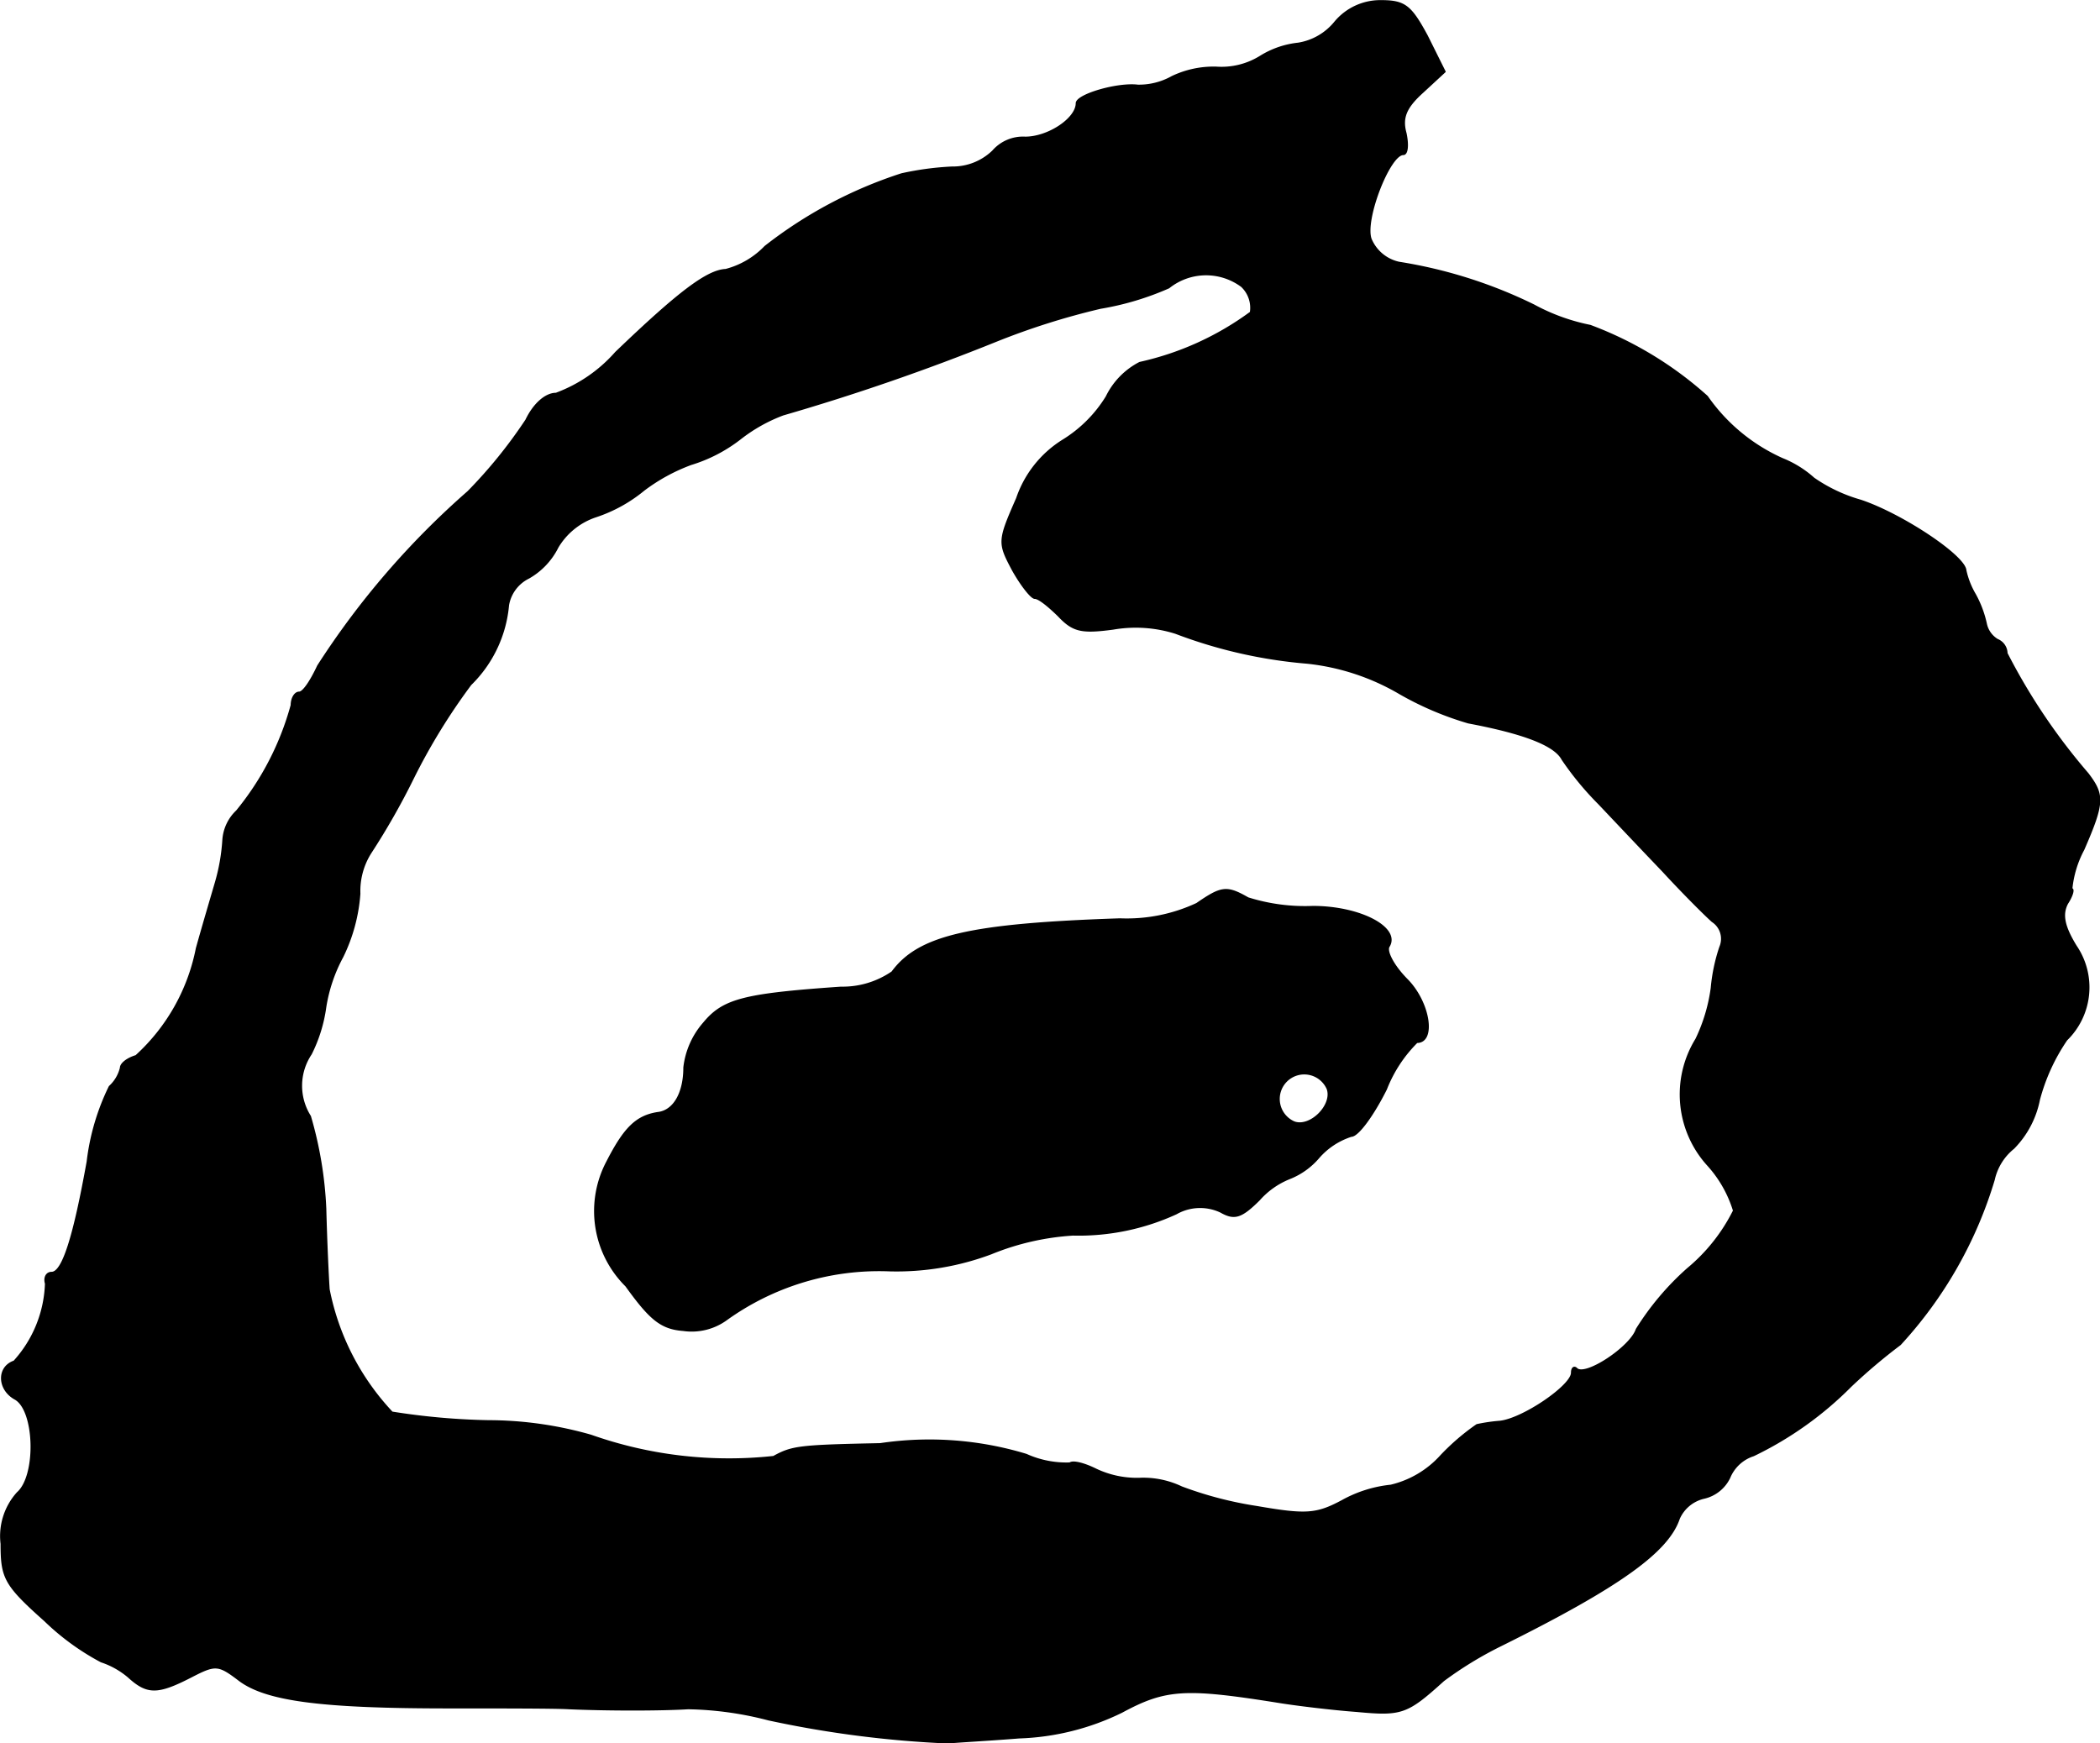
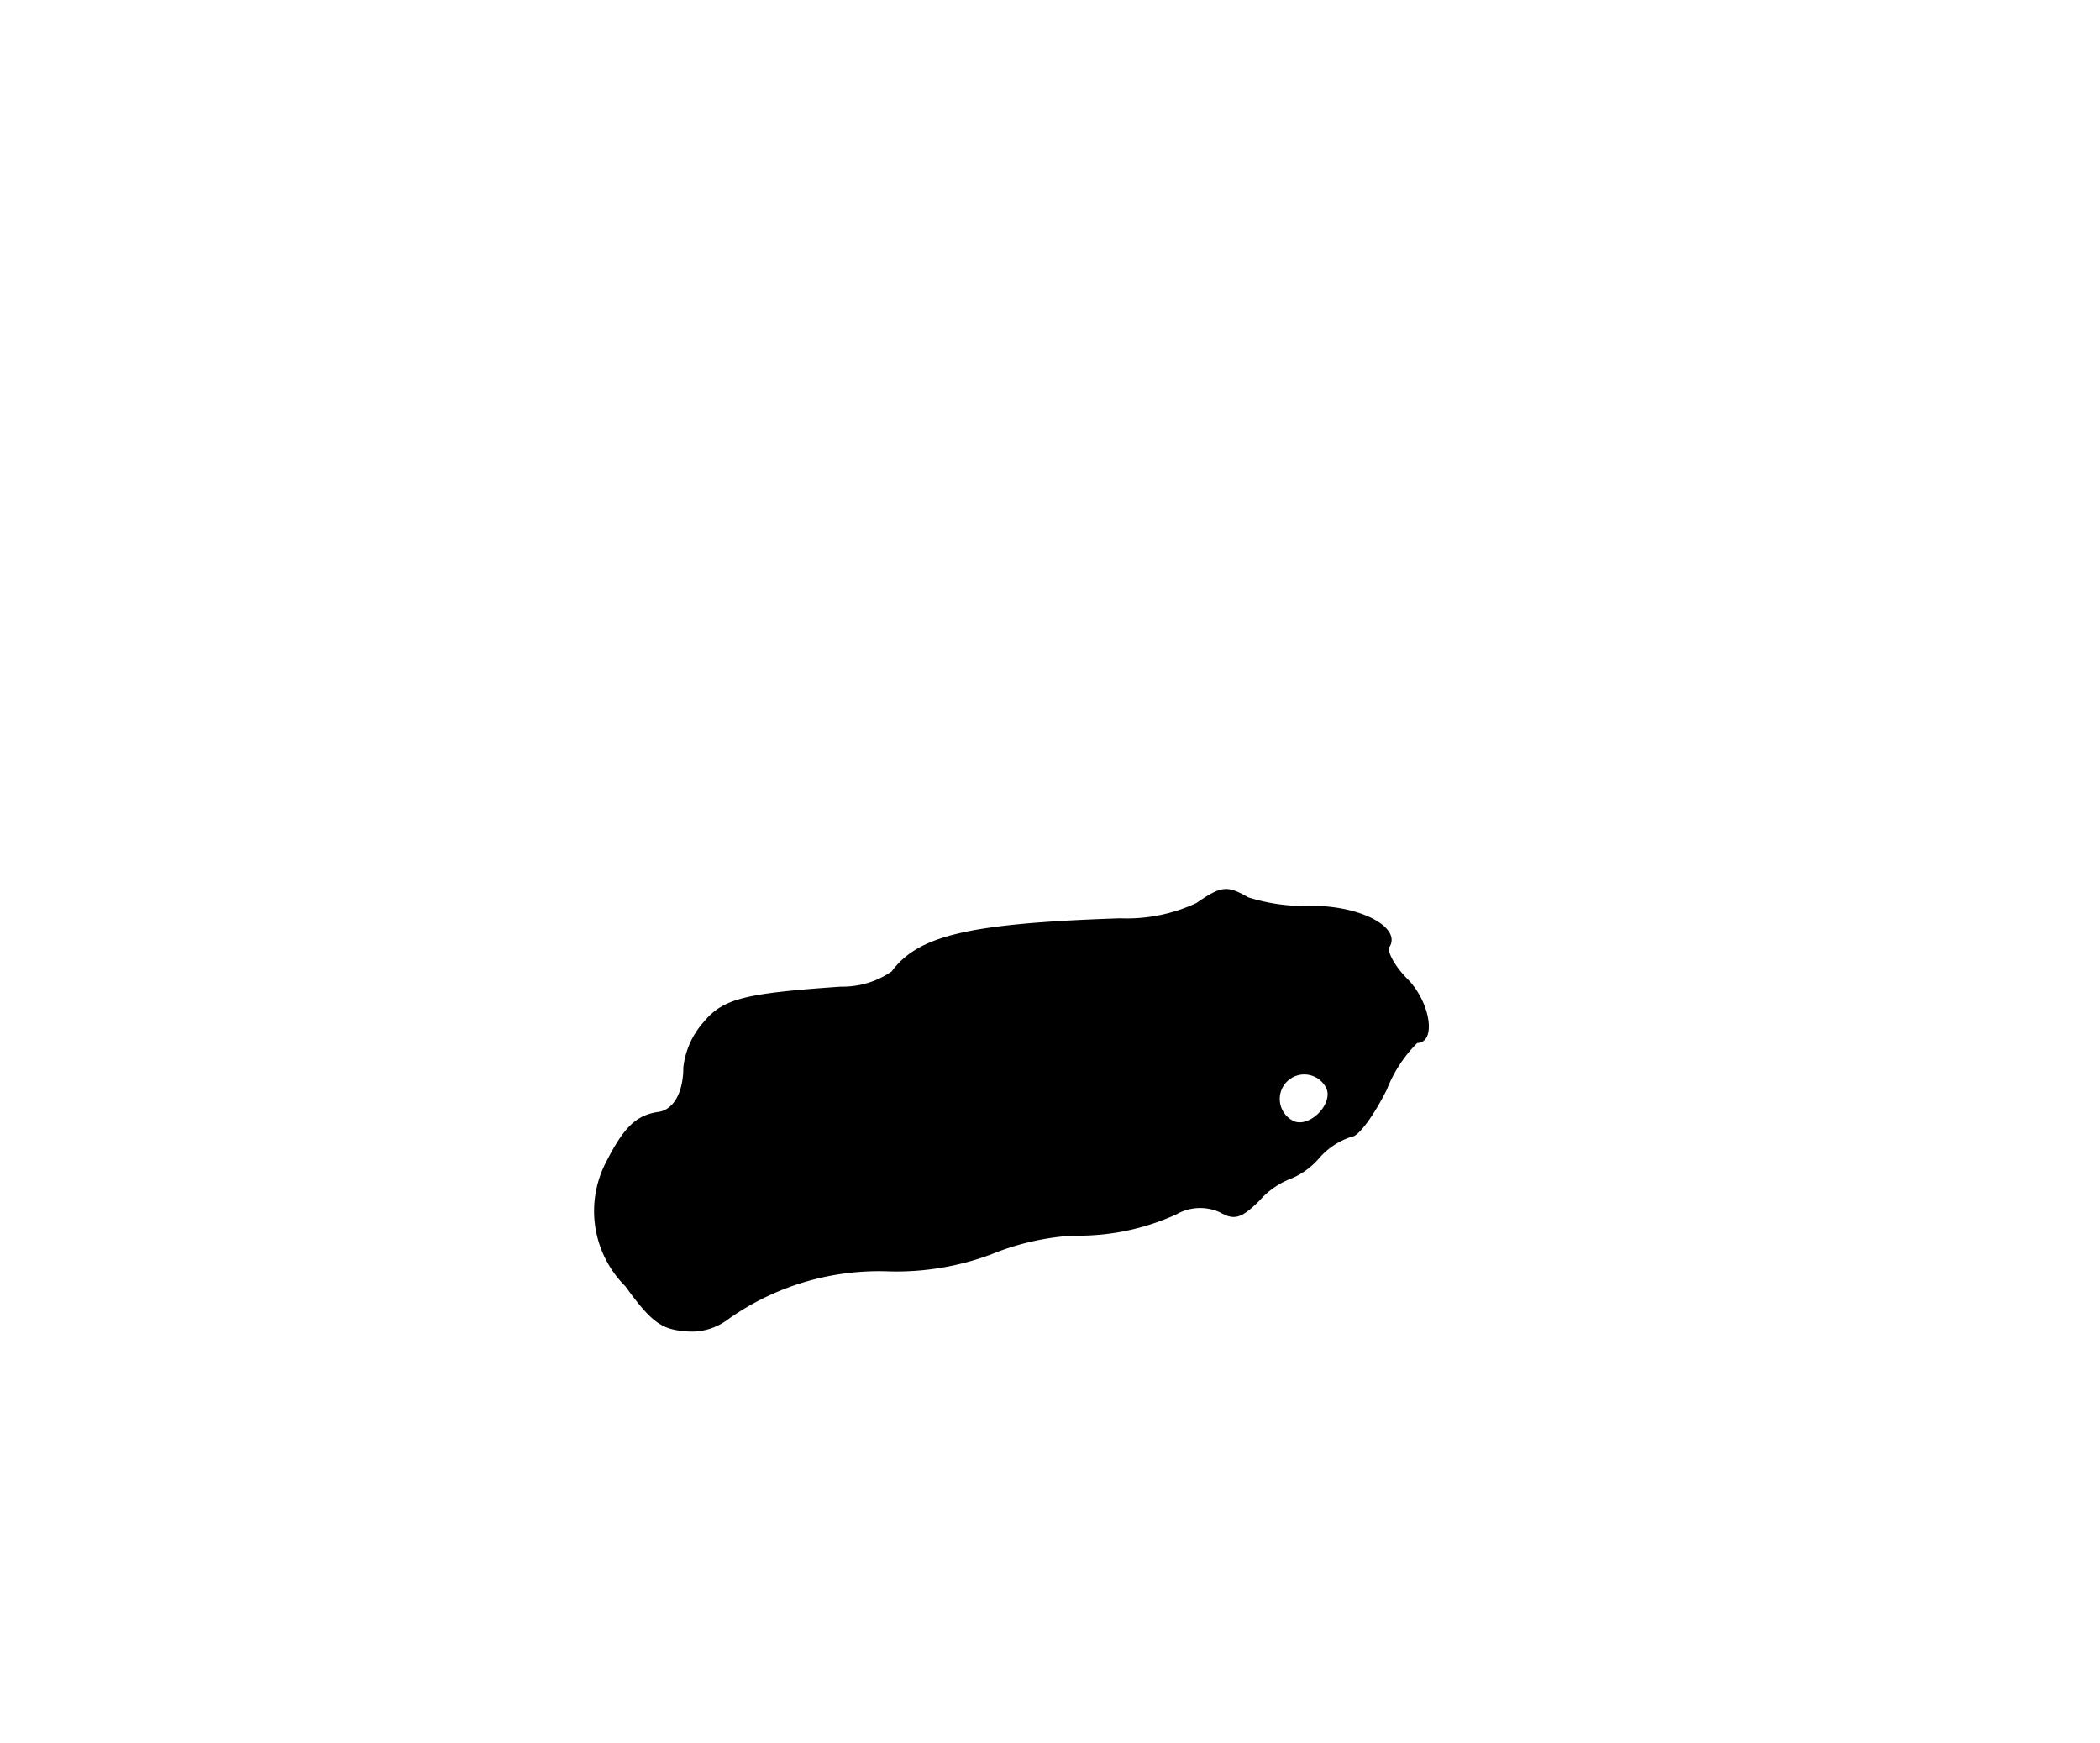
<svg xmlns="http://www.w3.org/2000/svg" version="1.1" width="5.258mm" height="4.365mm" viewBox="0 0 14.905 12.372">
  <defs>
    <style type="text/css">
      .a {
        stroke: #000;
        stroke-linecap: round;
        stroke-linejoin: round;
        stroke-width: 0.01px;
      }
    </style>
  </defs>
-   <path class="a" d="M9.475.156a.422.422,0,0,1-.261.151.634.634,0,0,0-.266.091.522.522,0,0,1-.315.079.684.684,0,0,0-.315.067.478.478,0,0,1-.242.061c-.145-.018-.436.067-.436.127,0,.109-.2.242-.363.242a.284.284,0,0,0-.23.097.409.409,0,0,1-.291.115,2.123,2.123,0,0,0-.357.048,3.133,3.133,0,0,0-.969.515.594.594,0,0,1-.279.164c-.133.006-.339.164-.781.588a1.048,1.048,0,0,1-.424.291c-.073,0-.157.073-.212.188a3.416,3.416,0,0,1-.412.509,5.831,5.831,0,0,0-1.066,1.236c-.048.103-.103.188-.133.188s-.055.042-.055.091a2.024,2.024,0,0,1-.388.751.313.313,0,0,0-.097.206,1.387,1.387,0,0,1-.055.309c-.03.103-.091.309-.133.46a1.393,1.393,0,0,1-.43.763c-.061.018-.109.055-.109.085a.263.263,0,0,1-.079.133,1.652,1.652,0,0,0-.157.533c-.097.539-.176.787-.254.787-.036,0-.055.036-.042.079a.862.862,0,0,1-.224.551c-.121.042-.115.2.006.267.145.079.157.545.018.666a.459.459,0,0,0-.115.363c0,.242.024.291.309.545a1.759,1.759,0,0,0,.4.291.576.576,0,0,1,.194.109c.133.121.206.121.442,0,.176-.091.194-.091.345.024.194.145.594.194,1.49.194.369,0,.751,0,.848.006.279.012.648.012.848,0a2.396,2.396,0,0,1,.569.079,7.565,7.565,0,0,0,1.278.164c.048-.006.279-.018.503-.036a1.785,1.785,0,0,0,.727-.182c.315-.17.454-.176,1.133-.067.115.018.357.048.533.061.321.03.357.018.618-.218a2.636,2.636,0,0,1,.406-.248c.842-.418,1.187-.666,1.266-.902a.256.256,0,0,1,.176-.145.267.267,0,0,0,.182-.145.274.274,0,0,1,.17-.157,2.499,2.499,0,0,0,.69-.491,4.03,4.03,0,0,1,.351-.297,2.989,2.989,0,0,0,.666-1.169.396.396,0,0,1,.139-.224.678.678,0,0,0,.182-.345,1.377,1.377,0,0,1,.194-.424.521.521,0,0,0,.067-.666c-.085-.139-.103-.224-.061-.303.036-.055.048-.103.03-.103a.745.745,0,0,1,.085-.279c.145-.333.145-.388.03-.539a4.331,4.331,0,0,1-.575-.854.107.107,0,0,0-.067-.097.173.173,0,0,1-.079-.109.77.77,0,0,0-.079-.212.58.58,0,0,1-.067-.17c-.006-.103-.454-.4-.745-.497a1.118,1.118,0,0,1-.333-.157.755.755,0,0,0-.224-.139,1.293,1.293,0,0,1-.533-.442,2.601,2.601,0,0,0-.83-.503,1.42,1.42,0,0,1-.4-.145,3.361,3.361,0,0,0-.957-.303A.281.281,0,0,1,9.73,1.695c-.048-.139.133-.6.23-.6.03,0,.036-.067.018-.151-.03-.109,0-.182.121-.291l.157-.145L10.129.253C10.014.041,9.972.005,9.802.005A.419.419,0,0,0,9.475.156Zm-.66,1.878a.209.209,0,0,1,.061.182,2.086,2.086,0,0,1-.787.357.535.535,0,0,0-.236.242.941.941,0,0,1-.309.309.782.782,0,0,0-.327.412c-.133.303-.133.315-.03.509.061.109.133.2.157.2.03,0,.103.061.17.127.103.109.164.121.388.091a.939.939,0,0,1,.442.03,3.409,3.409,0,0,0,.933.212,1.634,1.634,0,0,1,.66.218,2.241,2.241,0,0,0,.485.206c.388.073.612.157.666.26a2.168,2.168,0,0,0,.26.315c.109.115.315.333.454.478.139.151.297.309.351.357a.147.147,0,0,1,.055.182,1.263,1.263,0,0,0-.061.291,1.206,1.206,0,0,1-.109.363.747.747,0,0,0,.085.896.851.851,0,0,1,.182.321,1.271,1.271,0,0,1-.327.412,1.96,1.96,0,0,0-.363.43c-.042.127-.363.339-.424.279-.018-.018-.036-.006-.036.03,0,.091-.345.327-.509.345a1.224,1.224,0,0,0-.164.024,1.627,1.627,0,0,0-.254.218.692.692,0,0,1-.357.212.899.899,0,0,0-.345.109c-.182.097-.254.103-.606.042a2.66,2.66,0,0,1-.533-.139.632.632,0,0,0-.303-.061.676.676,0,0,1-.309-.067c-.073-.036-.157-.061-.182-.042a.693.693,0,0,1-.309-.061A2.37,2.37,0,0,0,6.247,10.247c-.575.012-.624.018-.757.091a2.941,2.941,0,0,1-1.296-.151,2.658,2.658,0,0,0-.727-.103,4.891,4.891,0,0,1-.684-.061,1.77,1.77,0,0,1-.448-.872c-.006-.085-.018-.339-.024-.575a2.755,2.755,0,0,0-.109-.654.404.404,0,0,1,.006-.442,1.061,1.061,0,0,0,.103-.333,1.114,1.114,0,0,1,.121-.357,1.213,1.213,0,0,0,.121-.448.505.505,0,0,1,.079-.291,5.1,5.1,0,0,0,.303-.533,4.358,4.358,0,0,1,.406-.66.899.899,0,0,0,.267-.563.265.265,0,0,1,.145-.194.514.514,0,0,0,.206-.218.497.497,0,0,1,.273-.218,1.056,1.056,0,0,0,.339-.188,1.308,1.308,0,0,1,.333-.182,1.084,1.084,0,0,0,.351-.182,1.142,1.142,0,0,1,.303-.17,15.762,15.762,0,0,0,1.508-.521,5.144,5.144,0,0,1,.745-.236,2.025,2.025,0,0,0,.485-.145.423.423,0,0,1,.521-.006Z" />
  <path class="a" d="M8.494,6.413a1.173,1.173,0,0,1-.545.109c-1.072.036-1.429.121-1.617.376a.619.619,0,0,1-.363.109c-.69.048-.836.085-.975.254a.578.578,0,0,0-.139.315c0,.182-.073.309-.188.321-.151.024-.236.109-.357.345a.748.748,0,0,0,.133.884c.17.236.248.303.406.315A.42.42,0,0,0,5.151,9.369a1.857,1.857,0,0,1,1.163-.351,1.915,1.915,0,0,0,.721-.121,1.83,1.83,0,0,1,.581-.133,1.659,1.659,0,0,0,.733-.151.342.342,0,0,1,.315-.012c.097.055.145.042.273-.085a.57.57,0,0,1,.212-.151.526.526,0,0,0,.212-.151.516.516,0,0,1,.23-.151c.048,0,.157-.151.248-.333a.962.962,0,0,1,.218-.333c.133,0,.091-.279-.067-.442-.097-.097-.151-.2-.133-.236.085-.133-.2-.285-.539-.285a1.349,1.349,0,0,1-.46-.061C8.706,6.286,8.67,6.292,8.494,6.413Zm.927,1.314c.042.115-.121.279-.236.236a.179.179,0,1,1,.236-.236Z" />
</svg>